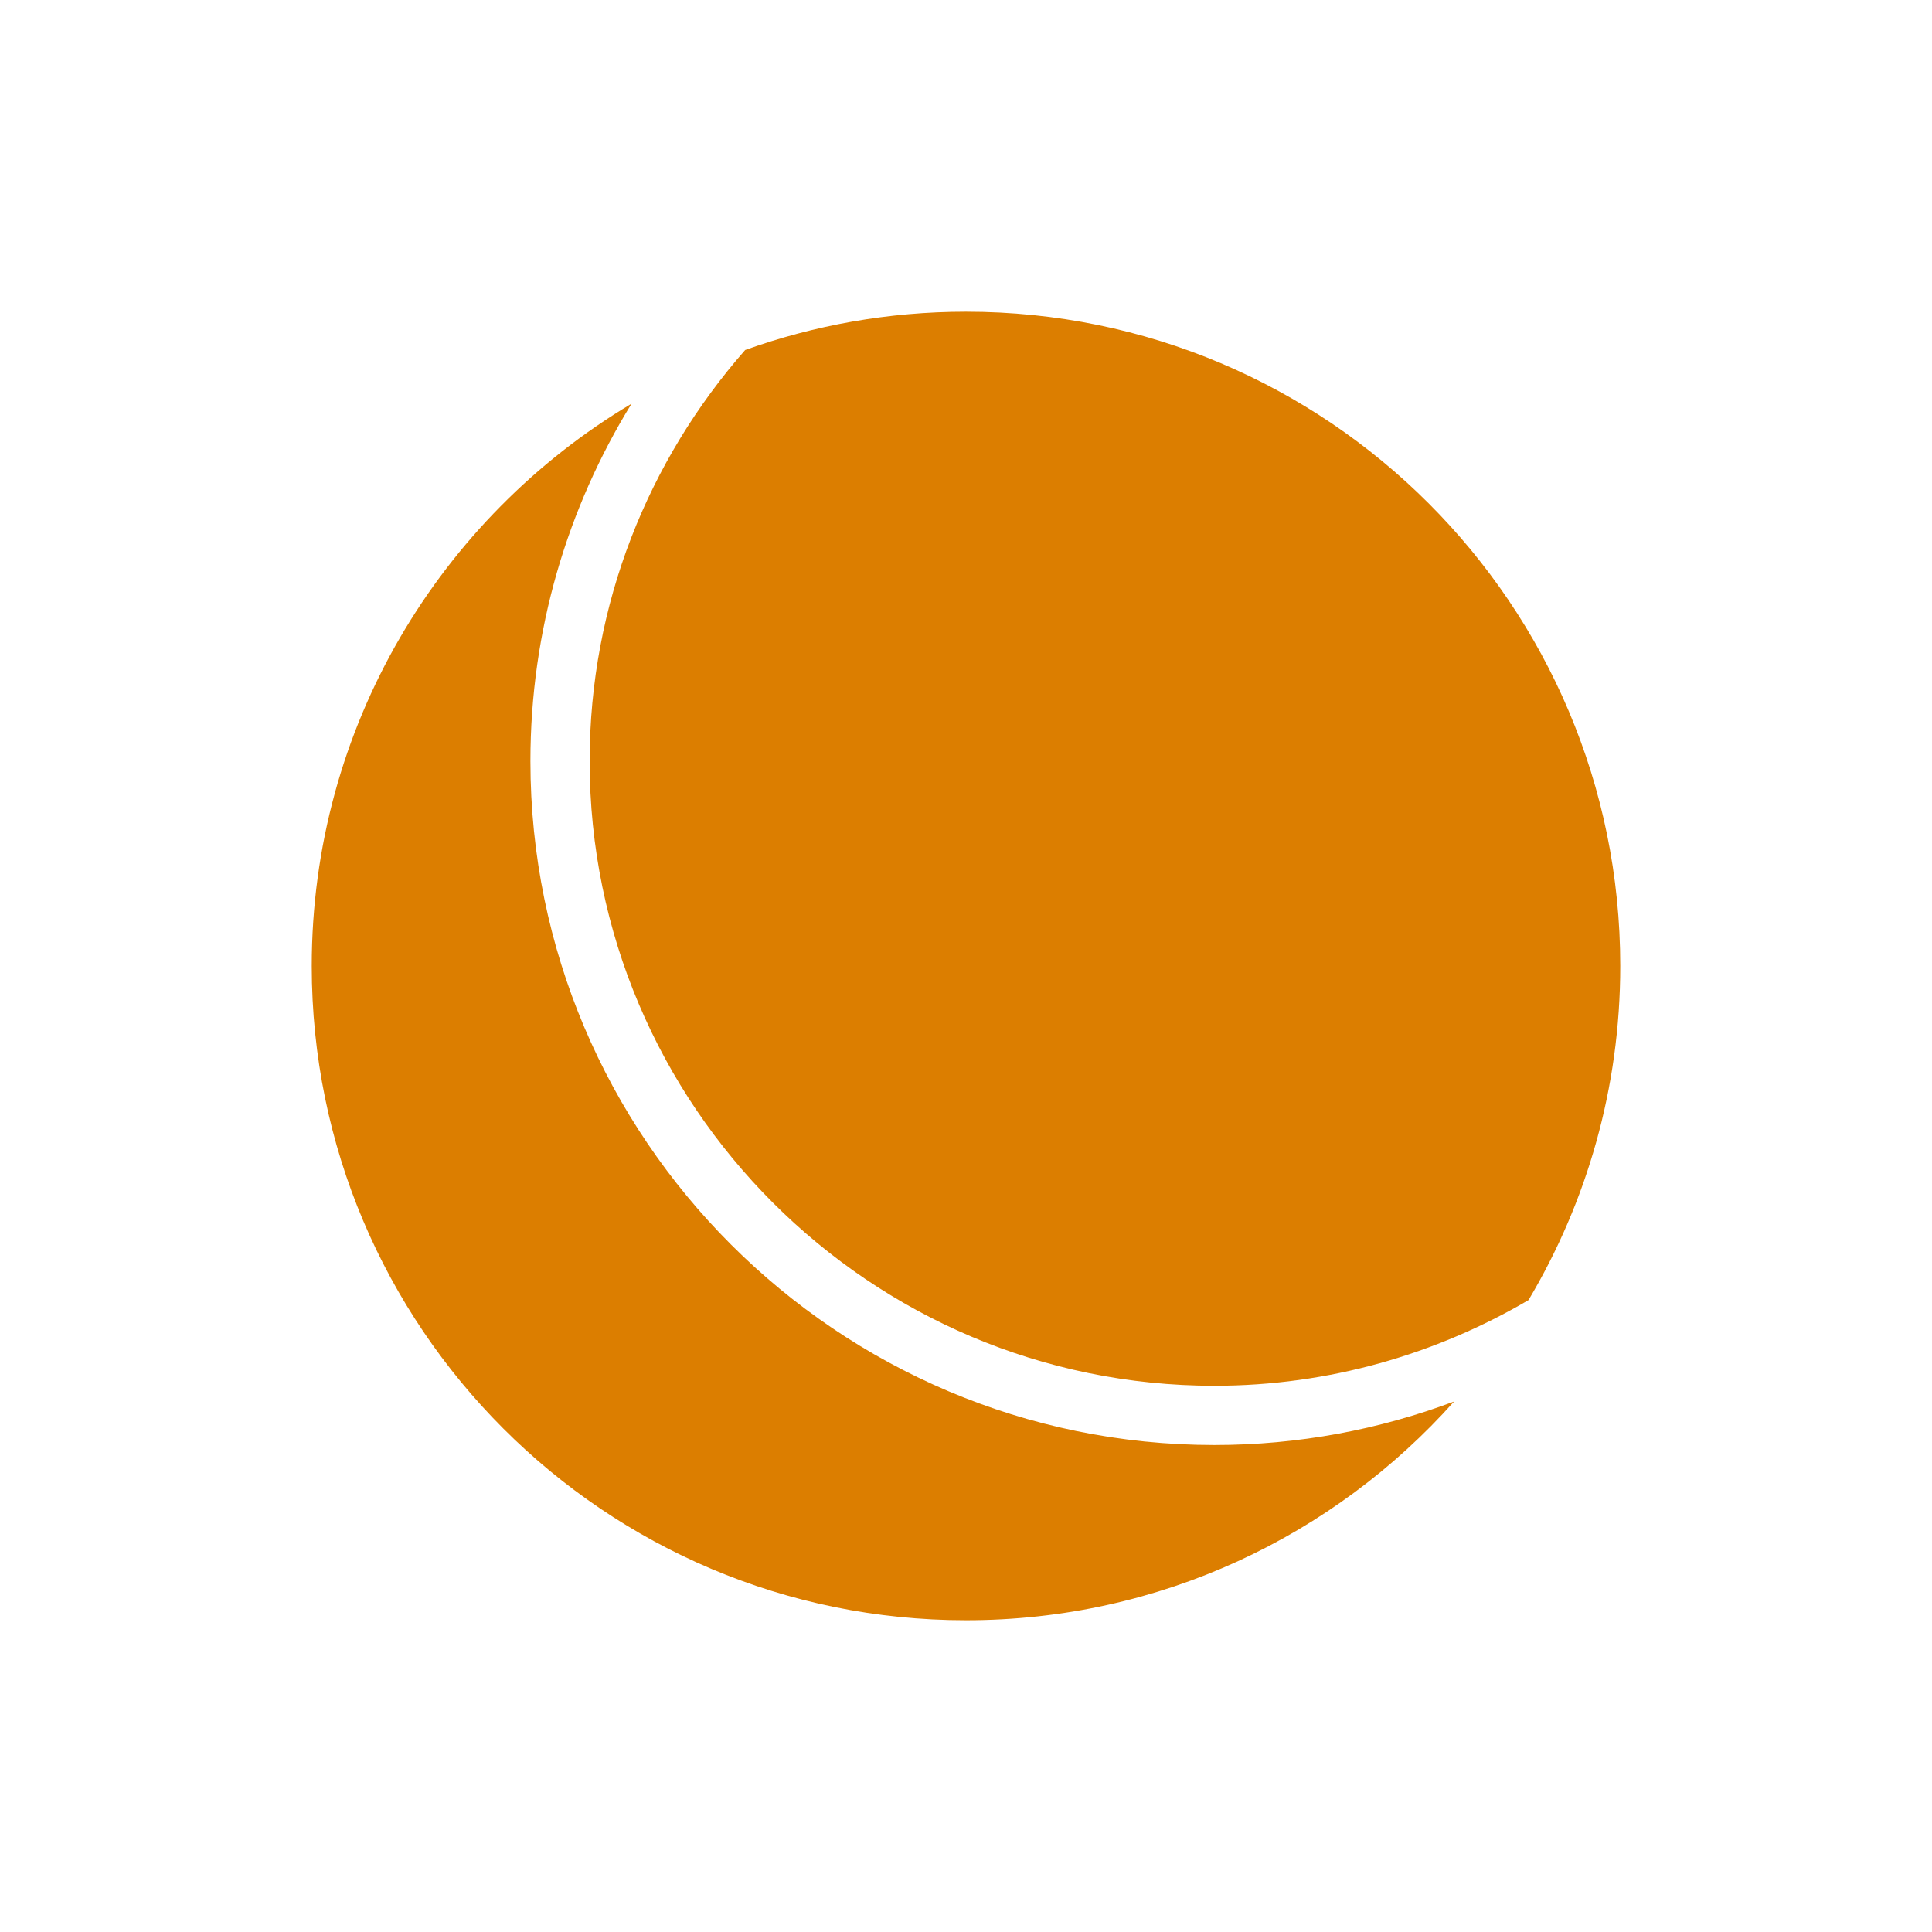
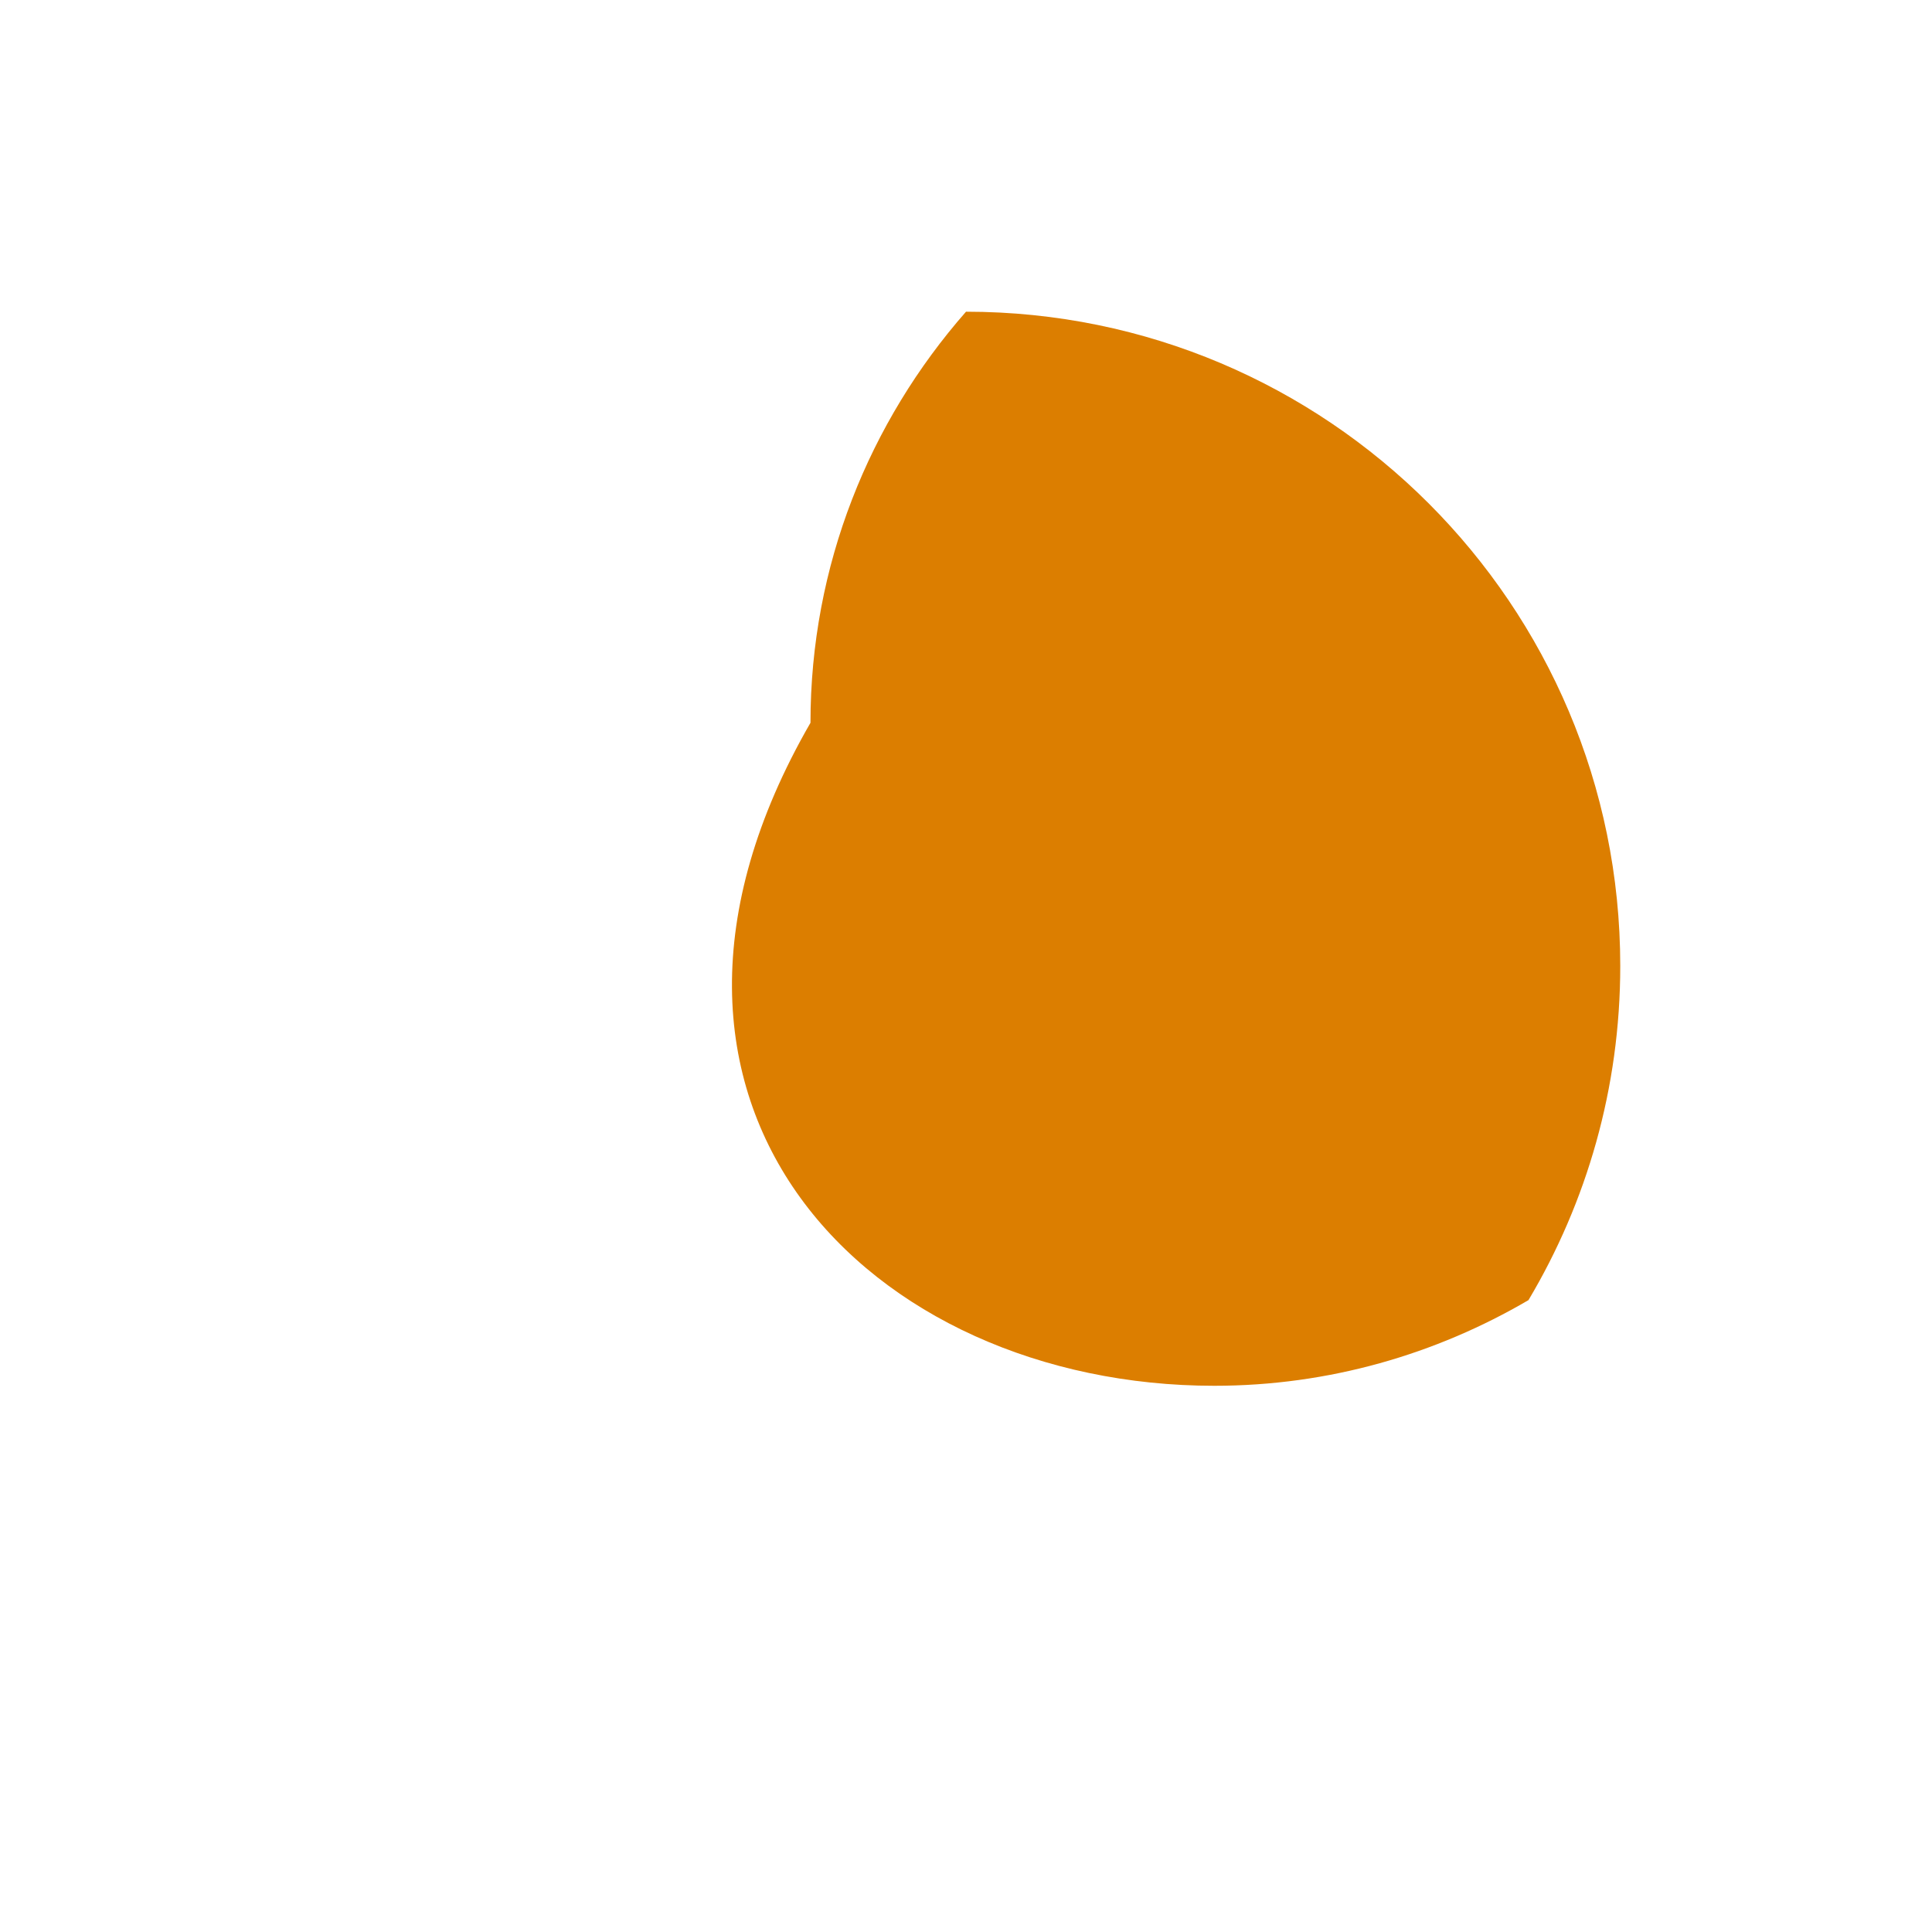
<svg xmlns="http://www.w3.org/2000/svg" id="Layer_1" x="0px" y="0px" viewBox="0 0 500 500" style="enable-background:new 0 0 500 500;" xml:space="preserve">
  <style type="text/css"> .st0{fill:#DC7E00;} </style>
  <g>
-     <path class="st0" d="M314.26,358.64c29.66,0,57.39-8.17,81.31-22.17c15.07-25.32,23.75-54.88,23.75-86.48 c0-93.51-75.81-169.32-169.32-169.32c-20.06,0-39.29,3.51-57.15,9.91c-24.98,28.46-40.25,65.64-40.25,106.39 C152.6,286.12,225.12,358.64,314.26,358.64z" />
-     <path class="st0" d="M314.26,373.97c-97.59,0-176.99-79.4-176.99-176.99c0-33.89,9.59-65.57,26.18-92.51 C113.89,134.01,80.68,188.11,80.68,250c0,93.51,75.81,169.32,169.32,169.32c50.22,0,95.32-21.88,126.32-56.61 C357,369.97,336.09,373.97,314.26,373.97z" />
+     <path class="st0" d="M314.26,358.64c29.66,0,57.39-8.17,81.31-22.17c15.07-25.32,23.75-54.88,23.75-86.48 c0-93.51-75.81-169.32-169.32-169.32c-24.98,28.46-40.25,65.64-40.25,106.39 C152.6,286.12,225.12,358.64,314.26,358.64z" />
  </g>
</svg>